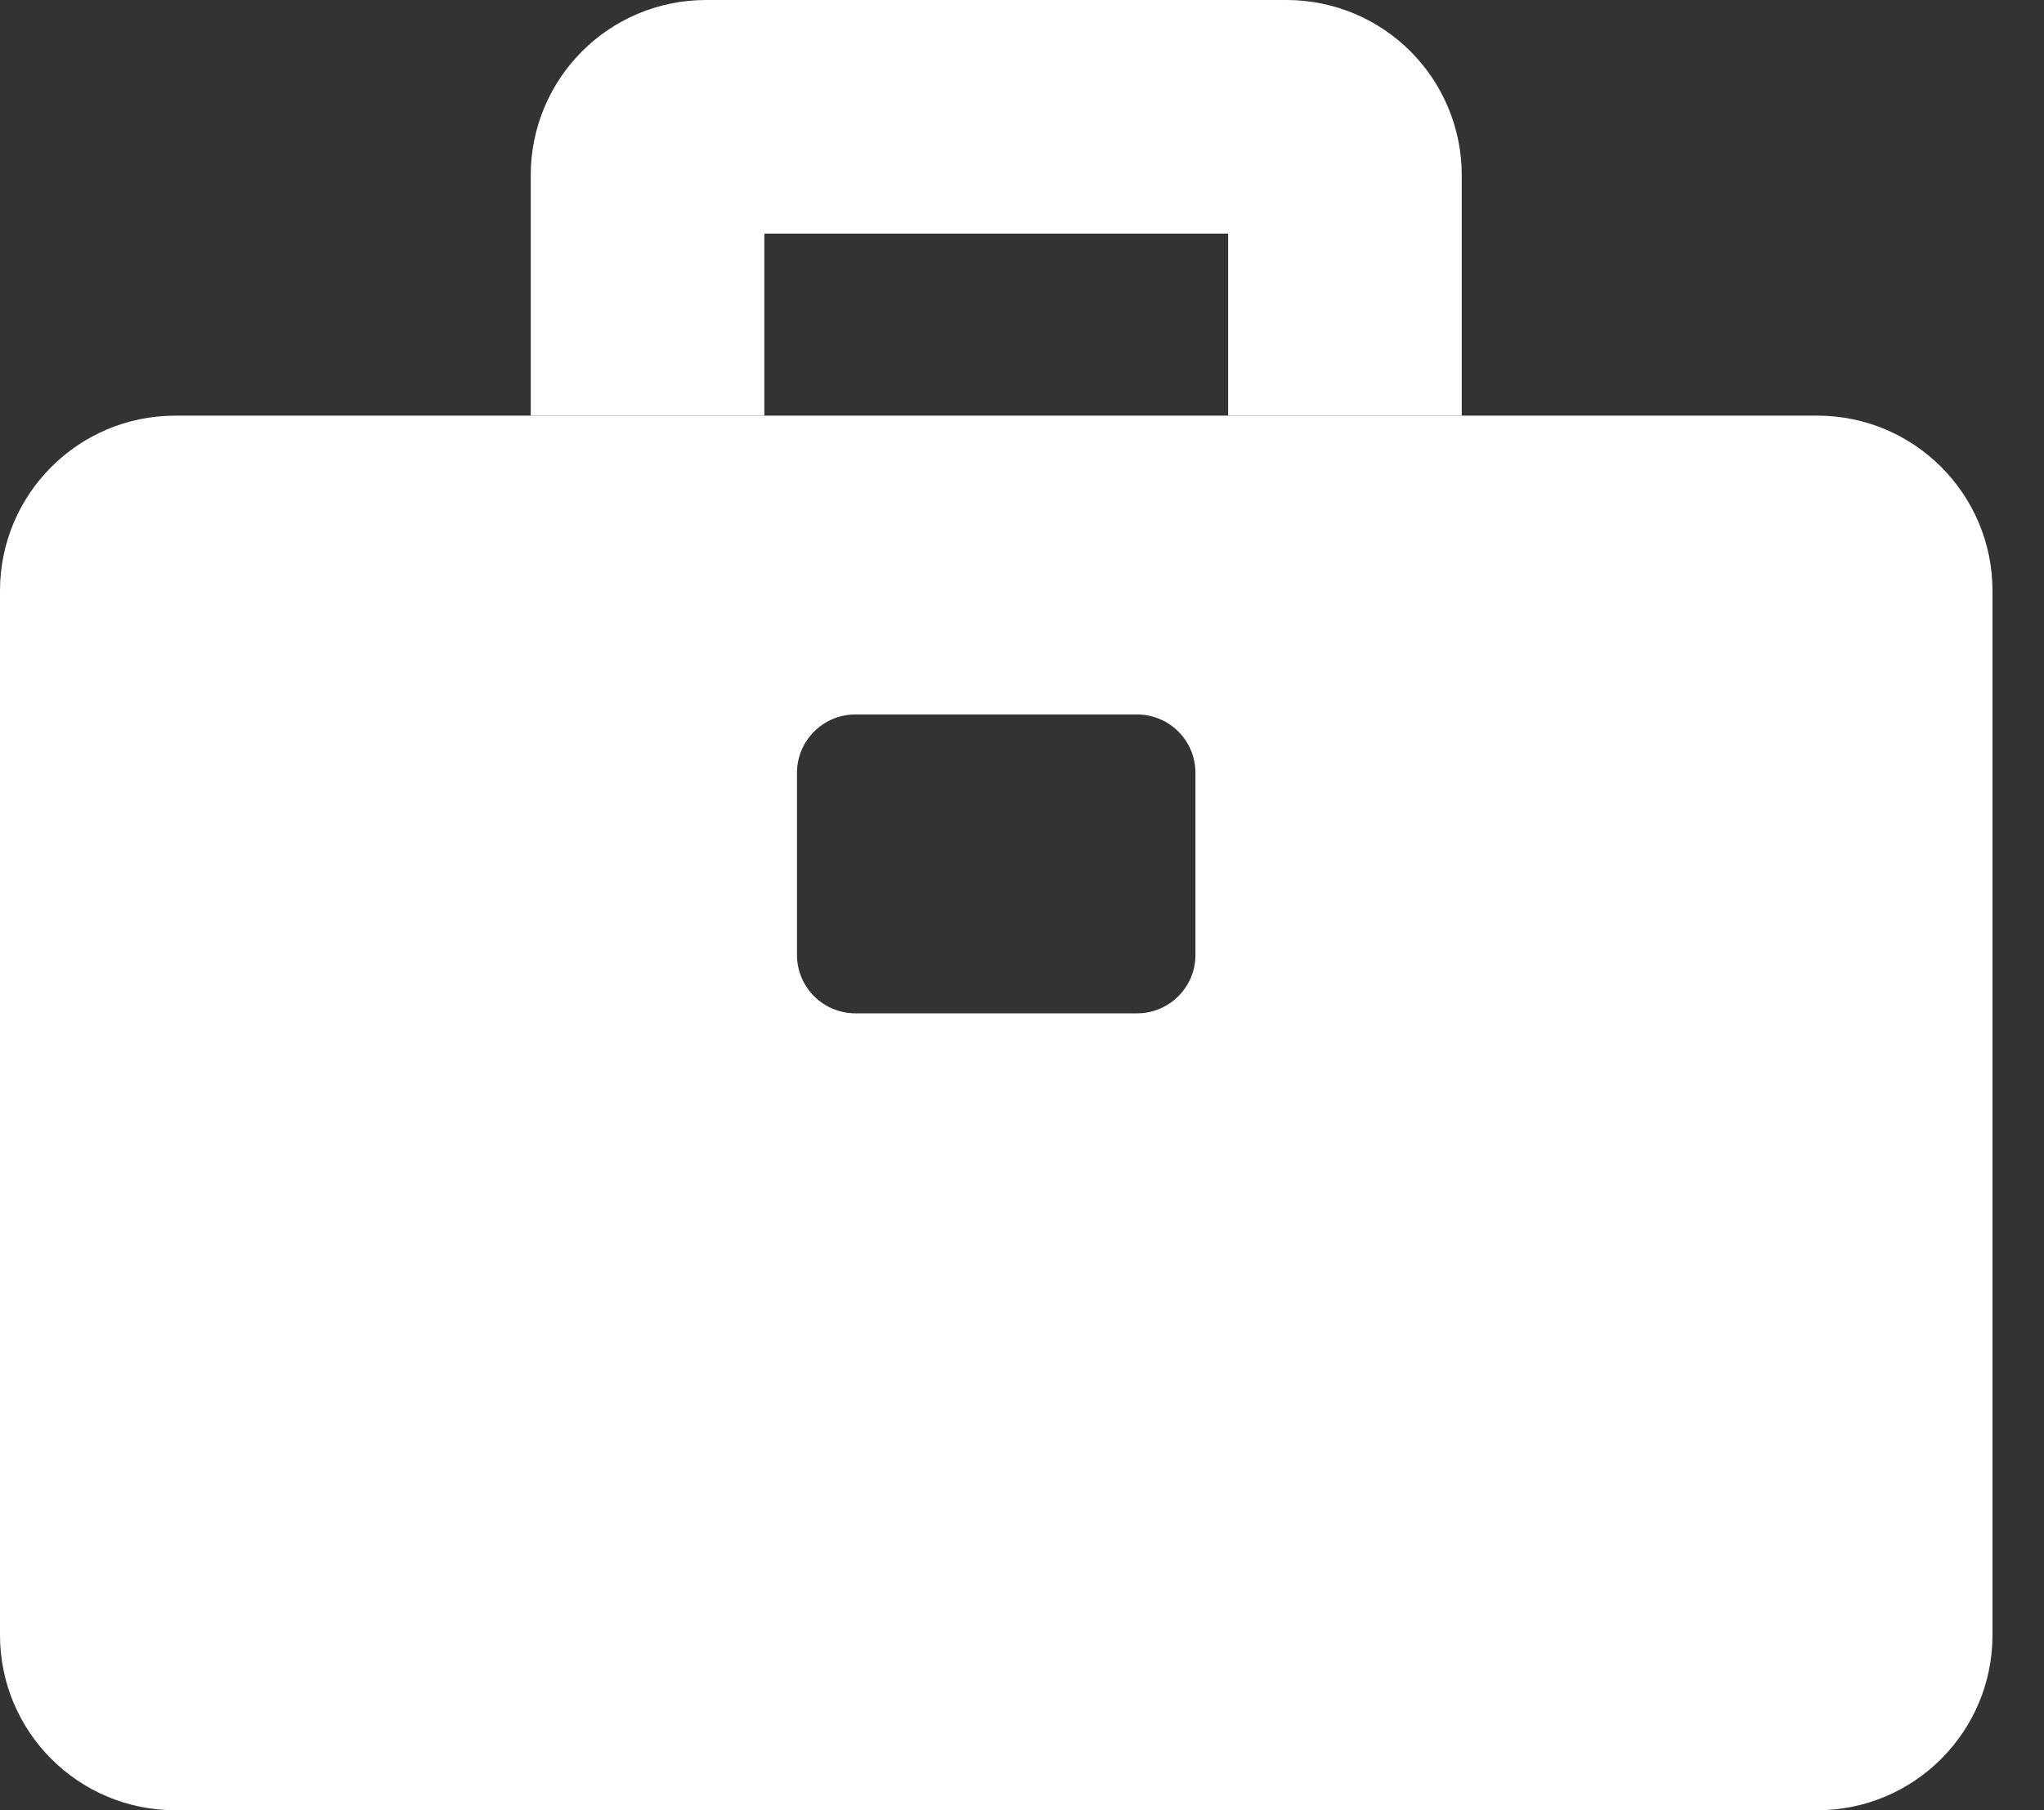
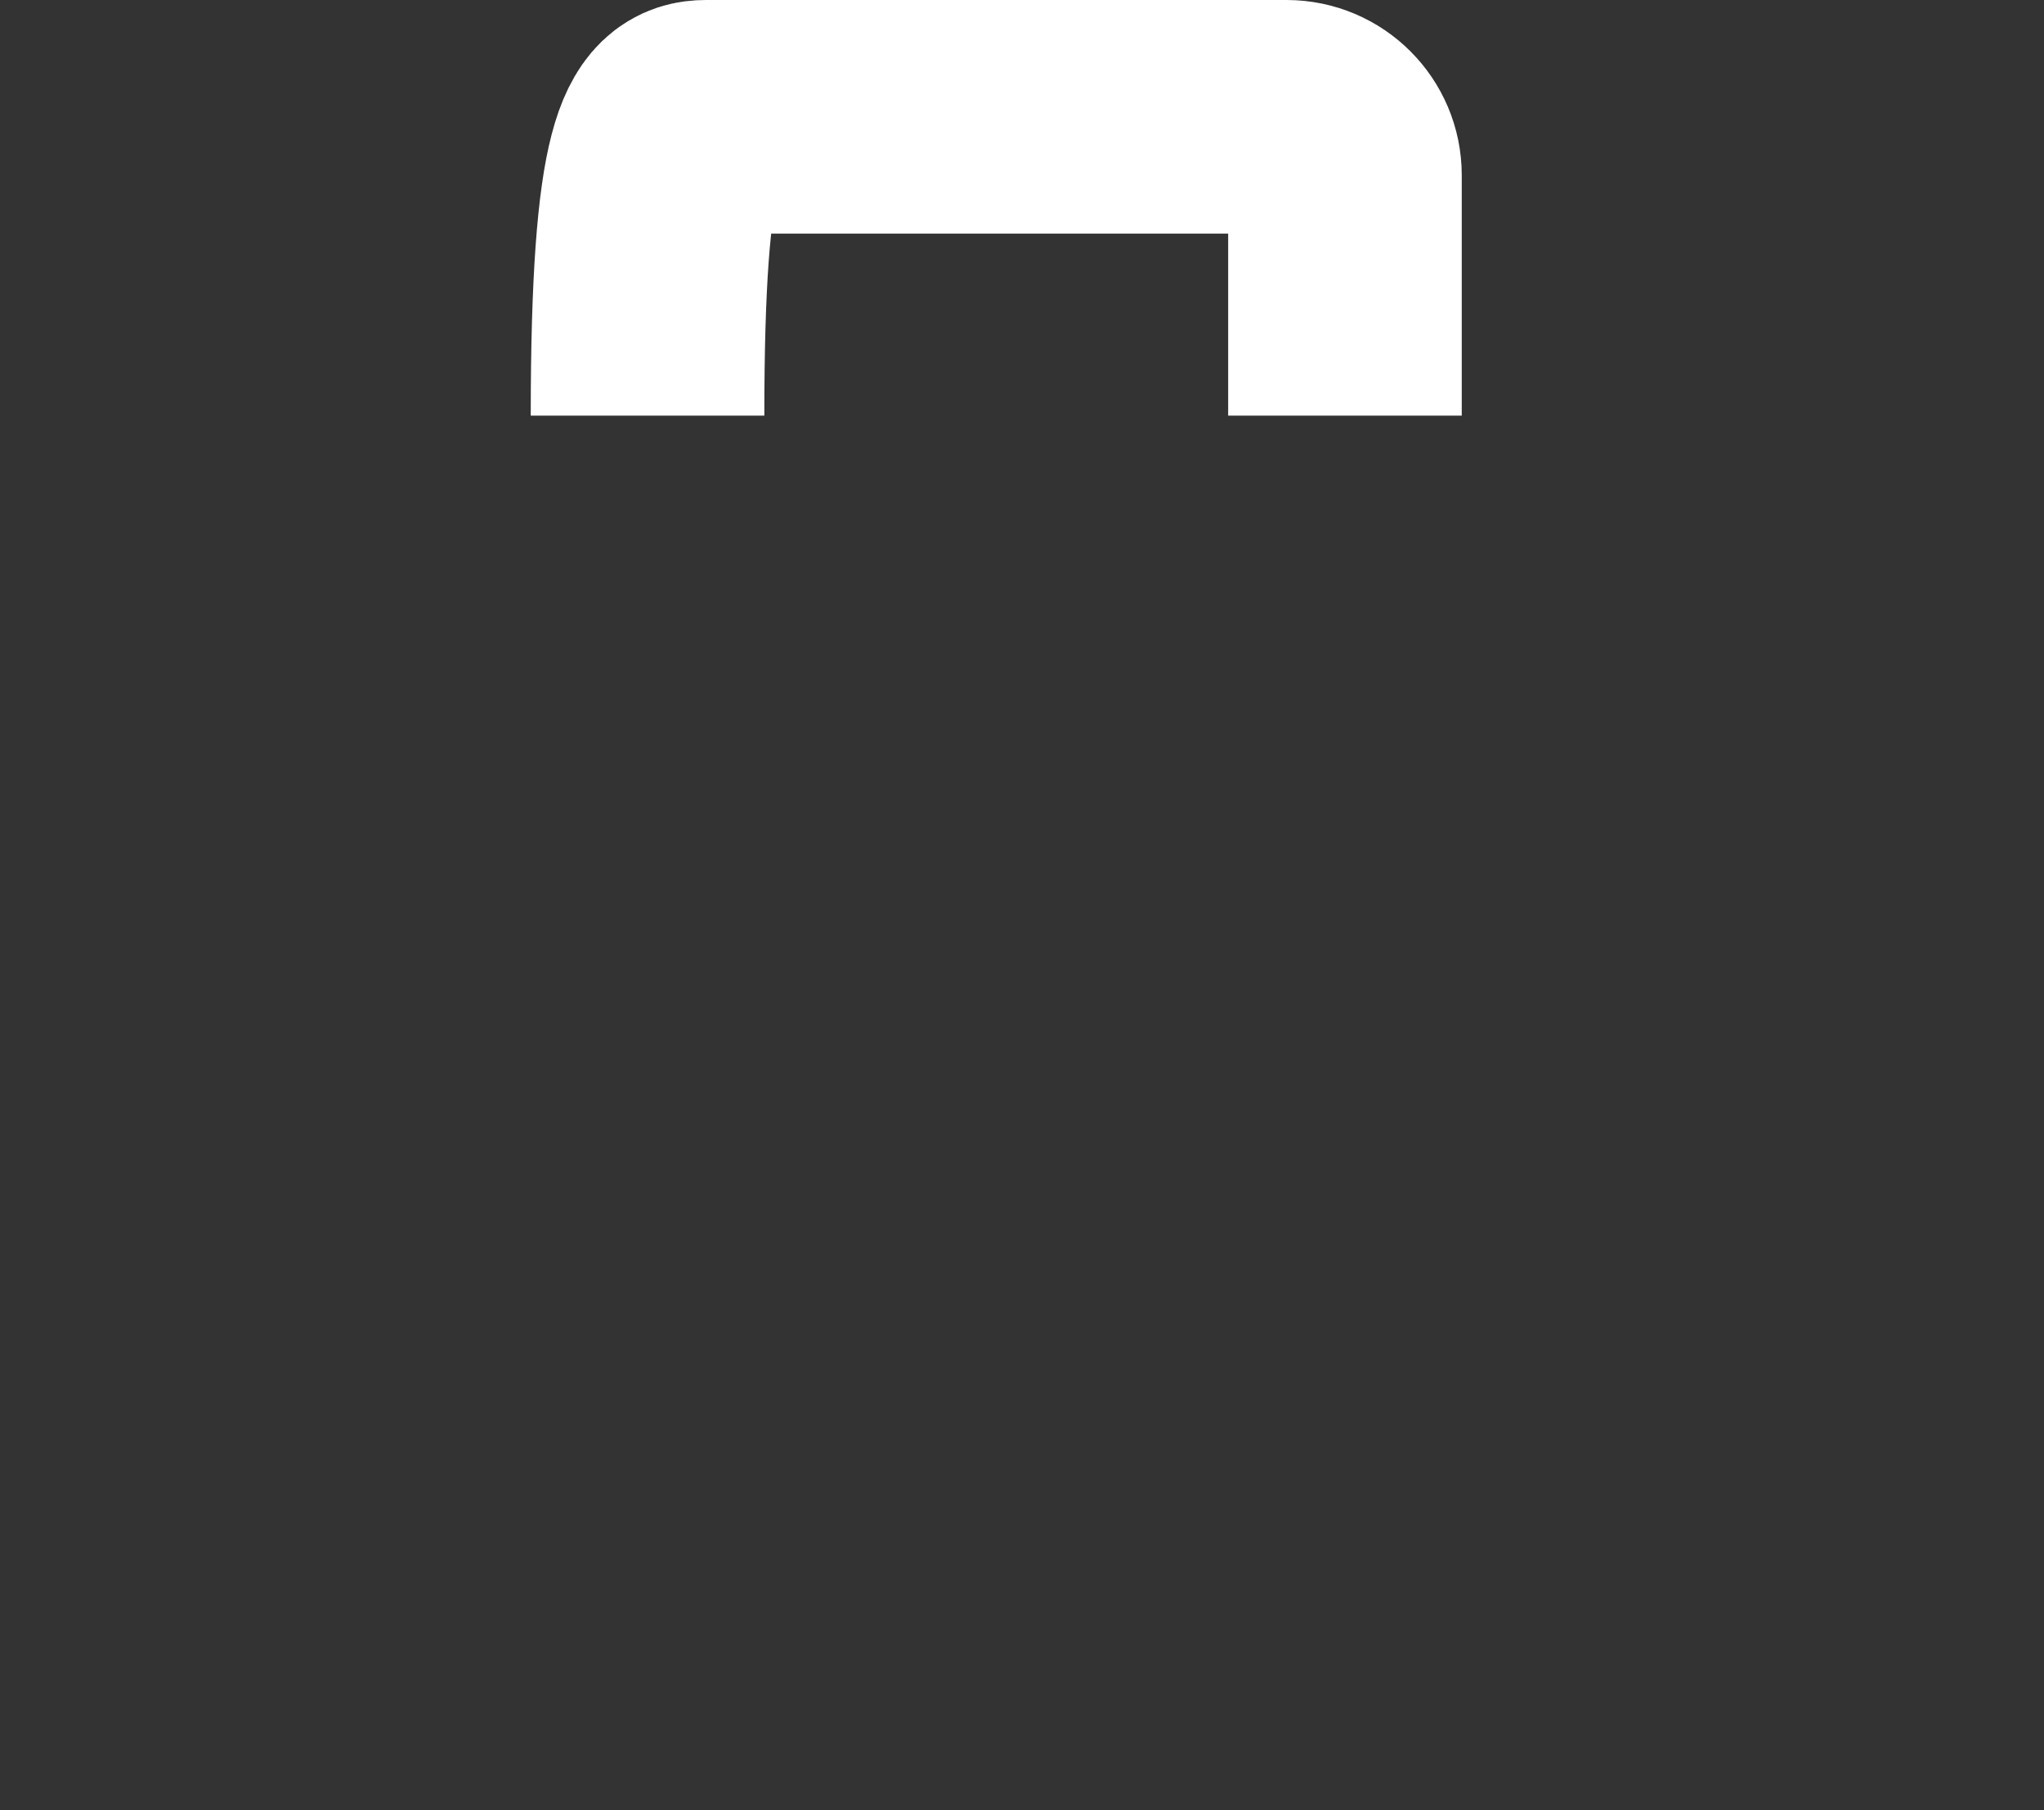
<svg xmlns="http://www.w3.org/2000/svg" width="35" height="31" viewBox="0 0 35 31" fill="none">
  <rect x="0" y="0" width="35" height="31" fill="#333333" stroke="none" />
-   <path fill-rule="evenodd" clip-rule="evenodd" d="M3 7.118C1.343 7.118 0 8.461 0 10.118V28C0 29.657 1.343 31 3 31H31.118C32.775 31 34.118 29.657 34.118 28V10.118C34.118 8.461 32.775 7.118 31.118 7.118H3ZM14.647 12.235C14.095 12.235 13.647 12.683 13.647 13.235V16.353C13.647 16.905 14.095 17.353 14.647 17.353H19.47C20.023 17.353 20.47 16.905 20.47 16.353V13.235C20.47 12.683 20.023 12.235 19.47 12.235H14.647Z" fill="white" />
-   <path d="M11.088 7.118V3C11.088 2.448 11.536 2 12.088 2H22.03C22.582 2 23.03 2.448 23.03 3V7.118" stroke="white" stroke-width="4" />
+   <path d="M11.088 7.118C11.088 2.448 11.536 2 12.088 2H22.03C22.582 2 23.03 2.448 23.03 3V7.118" stroke="white" stroke-width="4" />
</svg>